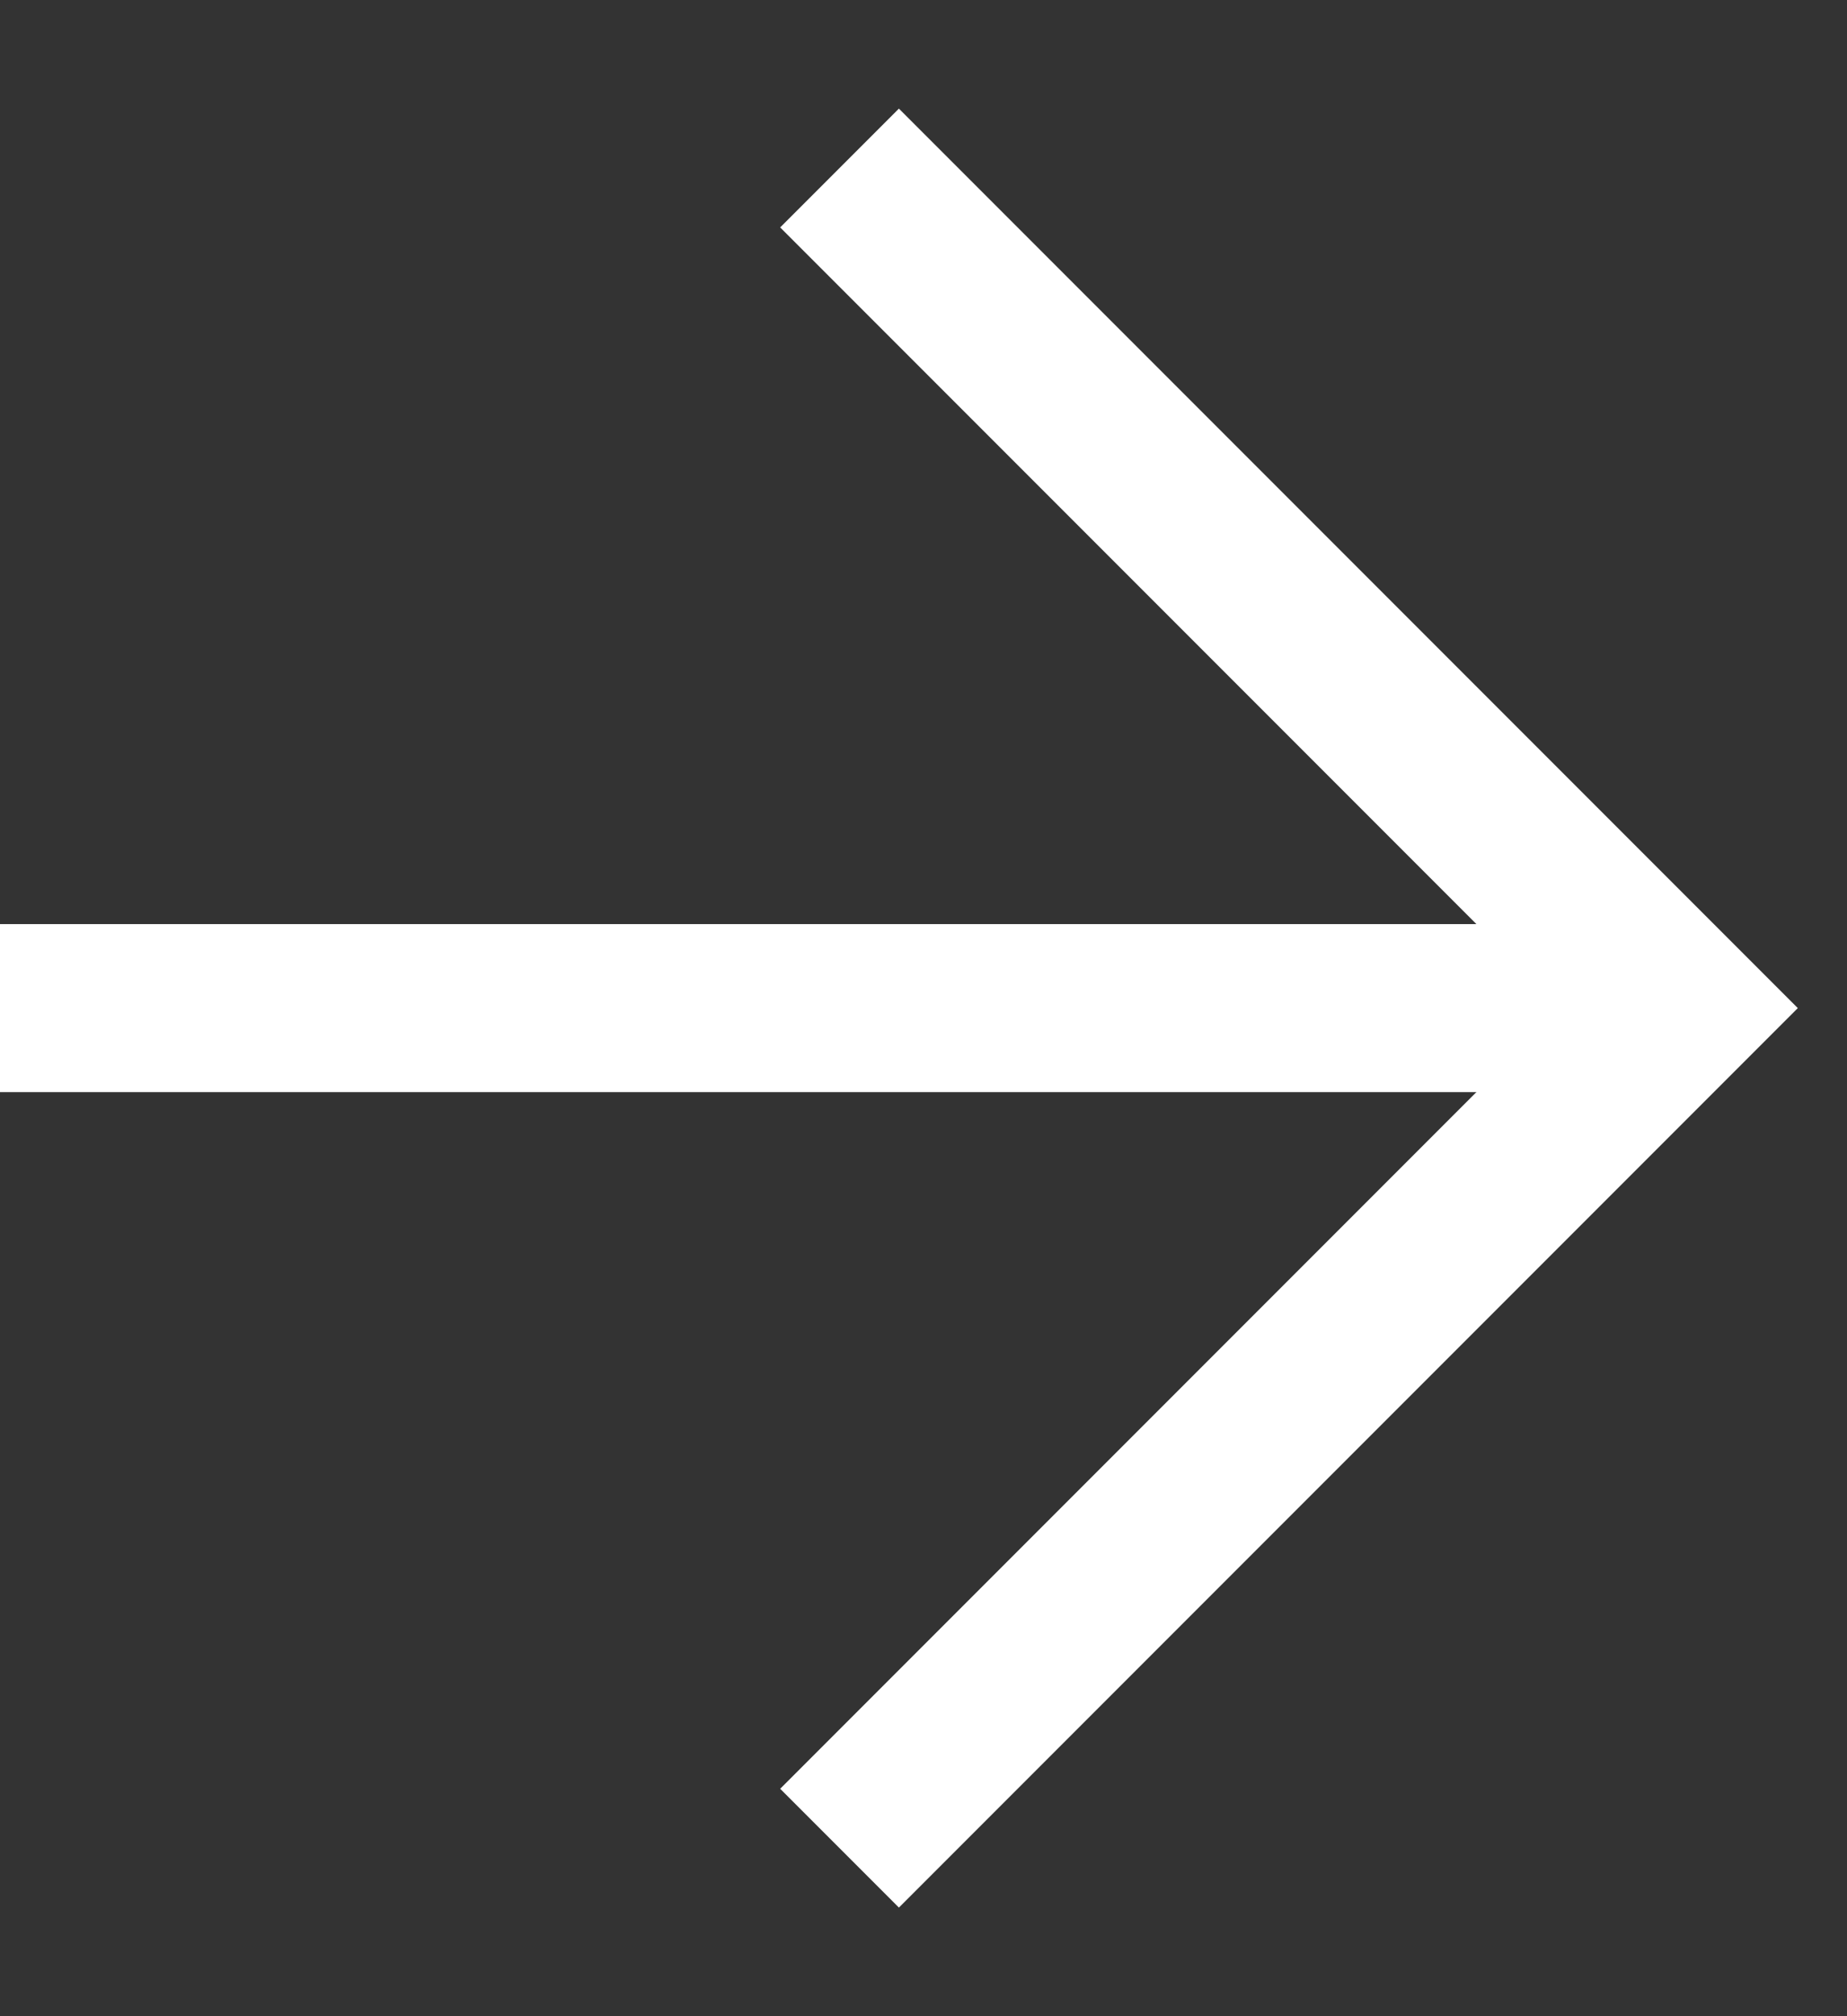
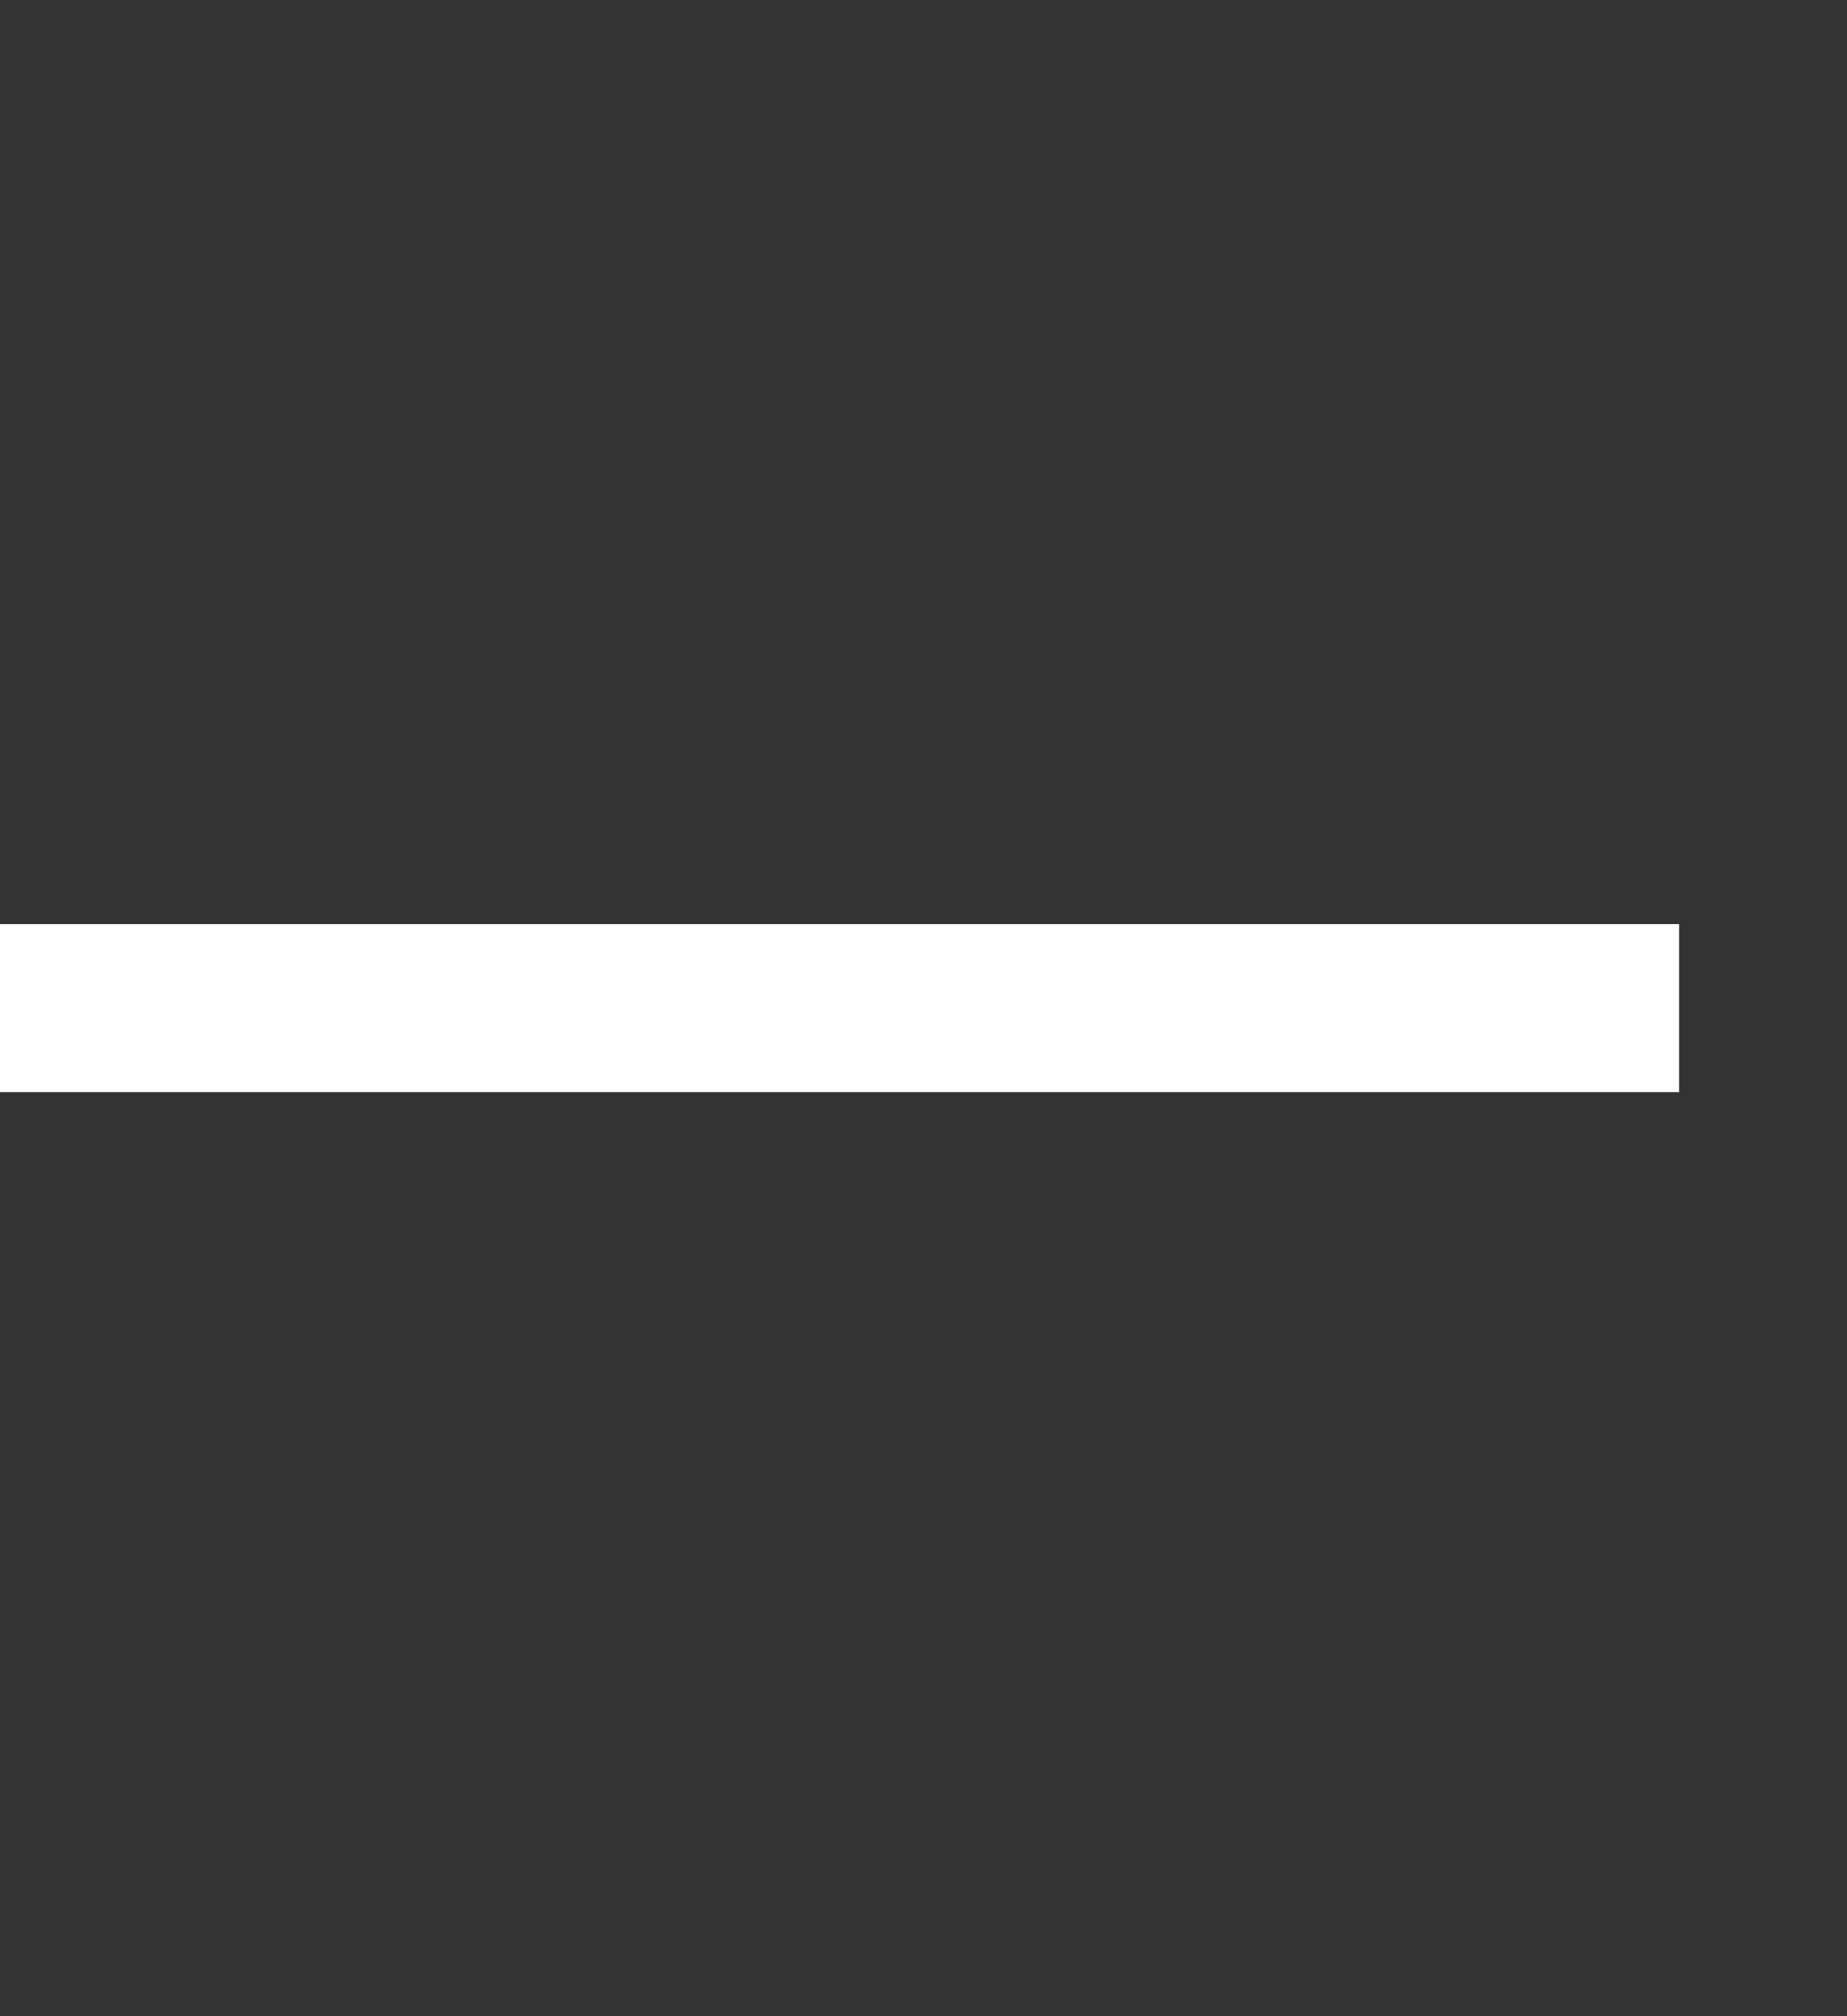
<svg xmlns="http://www.w3.org/2000/svg" width="11" height="12" viewBox="0 0 11 12" fill="none">
  <rect x="0" y="0" width="11" height="12" fill="#333333" stroke="none" />
  <path d="M0 6H10" stroke="white" />
-   <path d="M5 1L10 6L5 11" stroke="white" />
</svg>